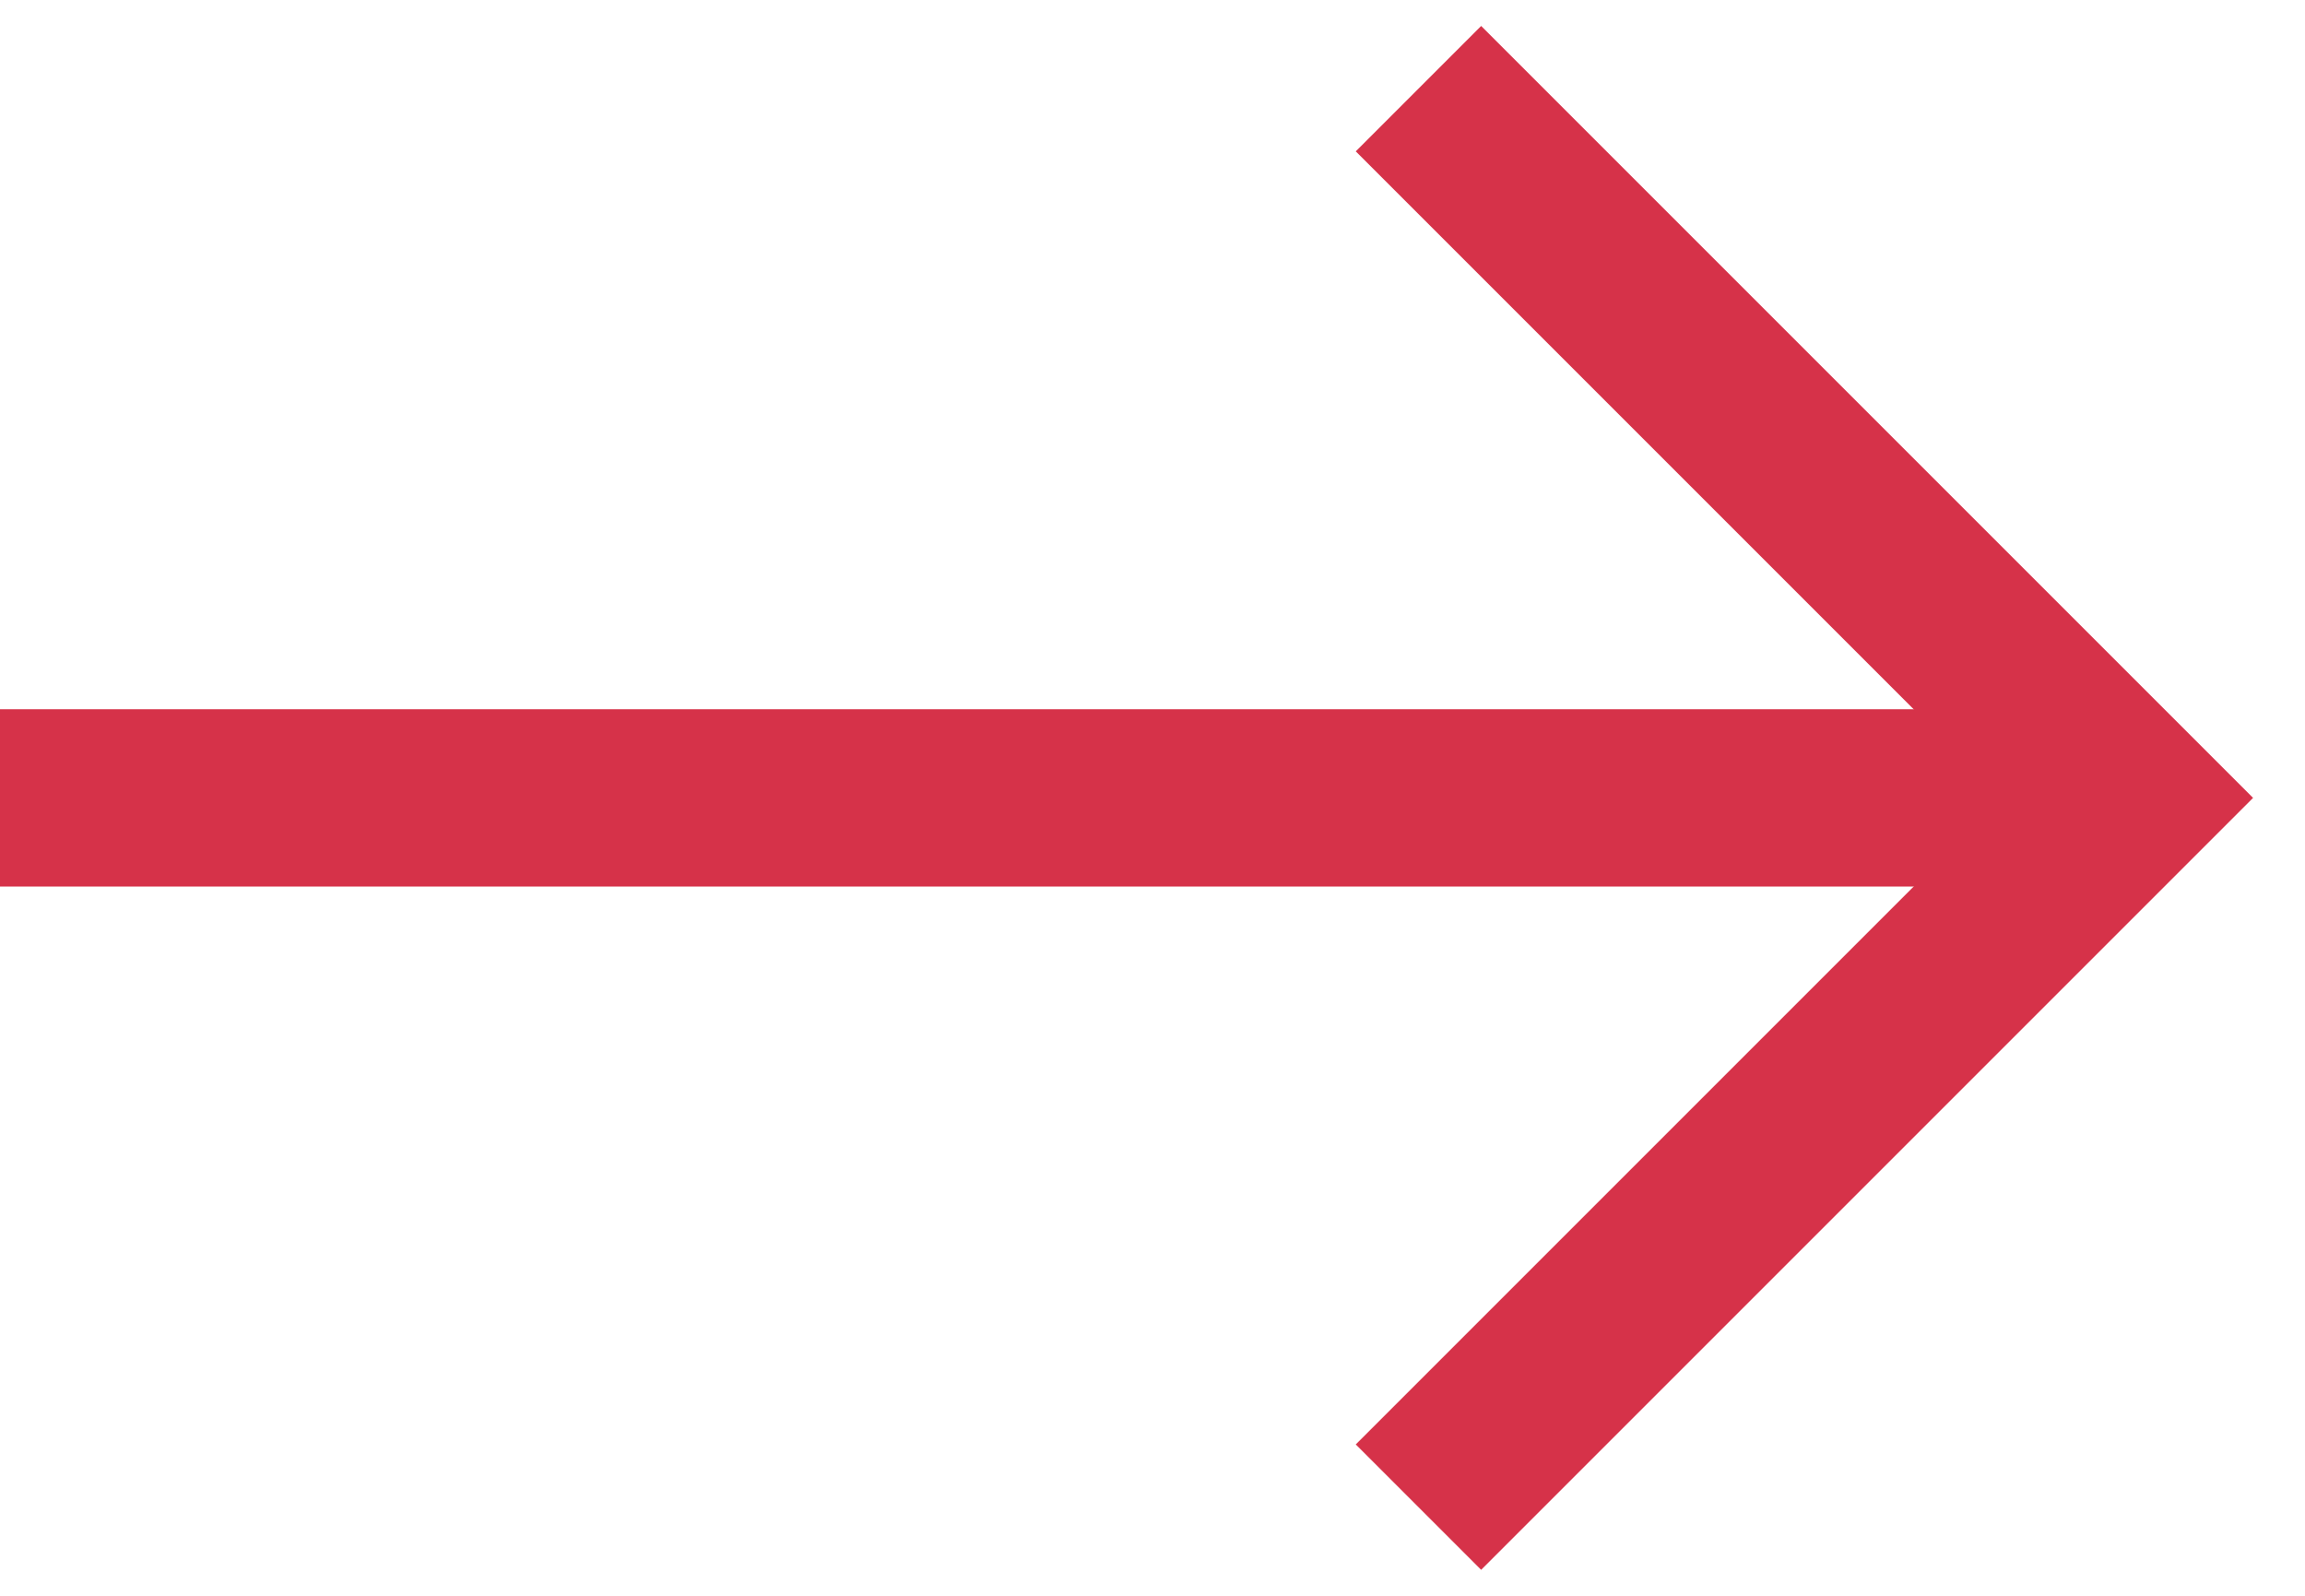
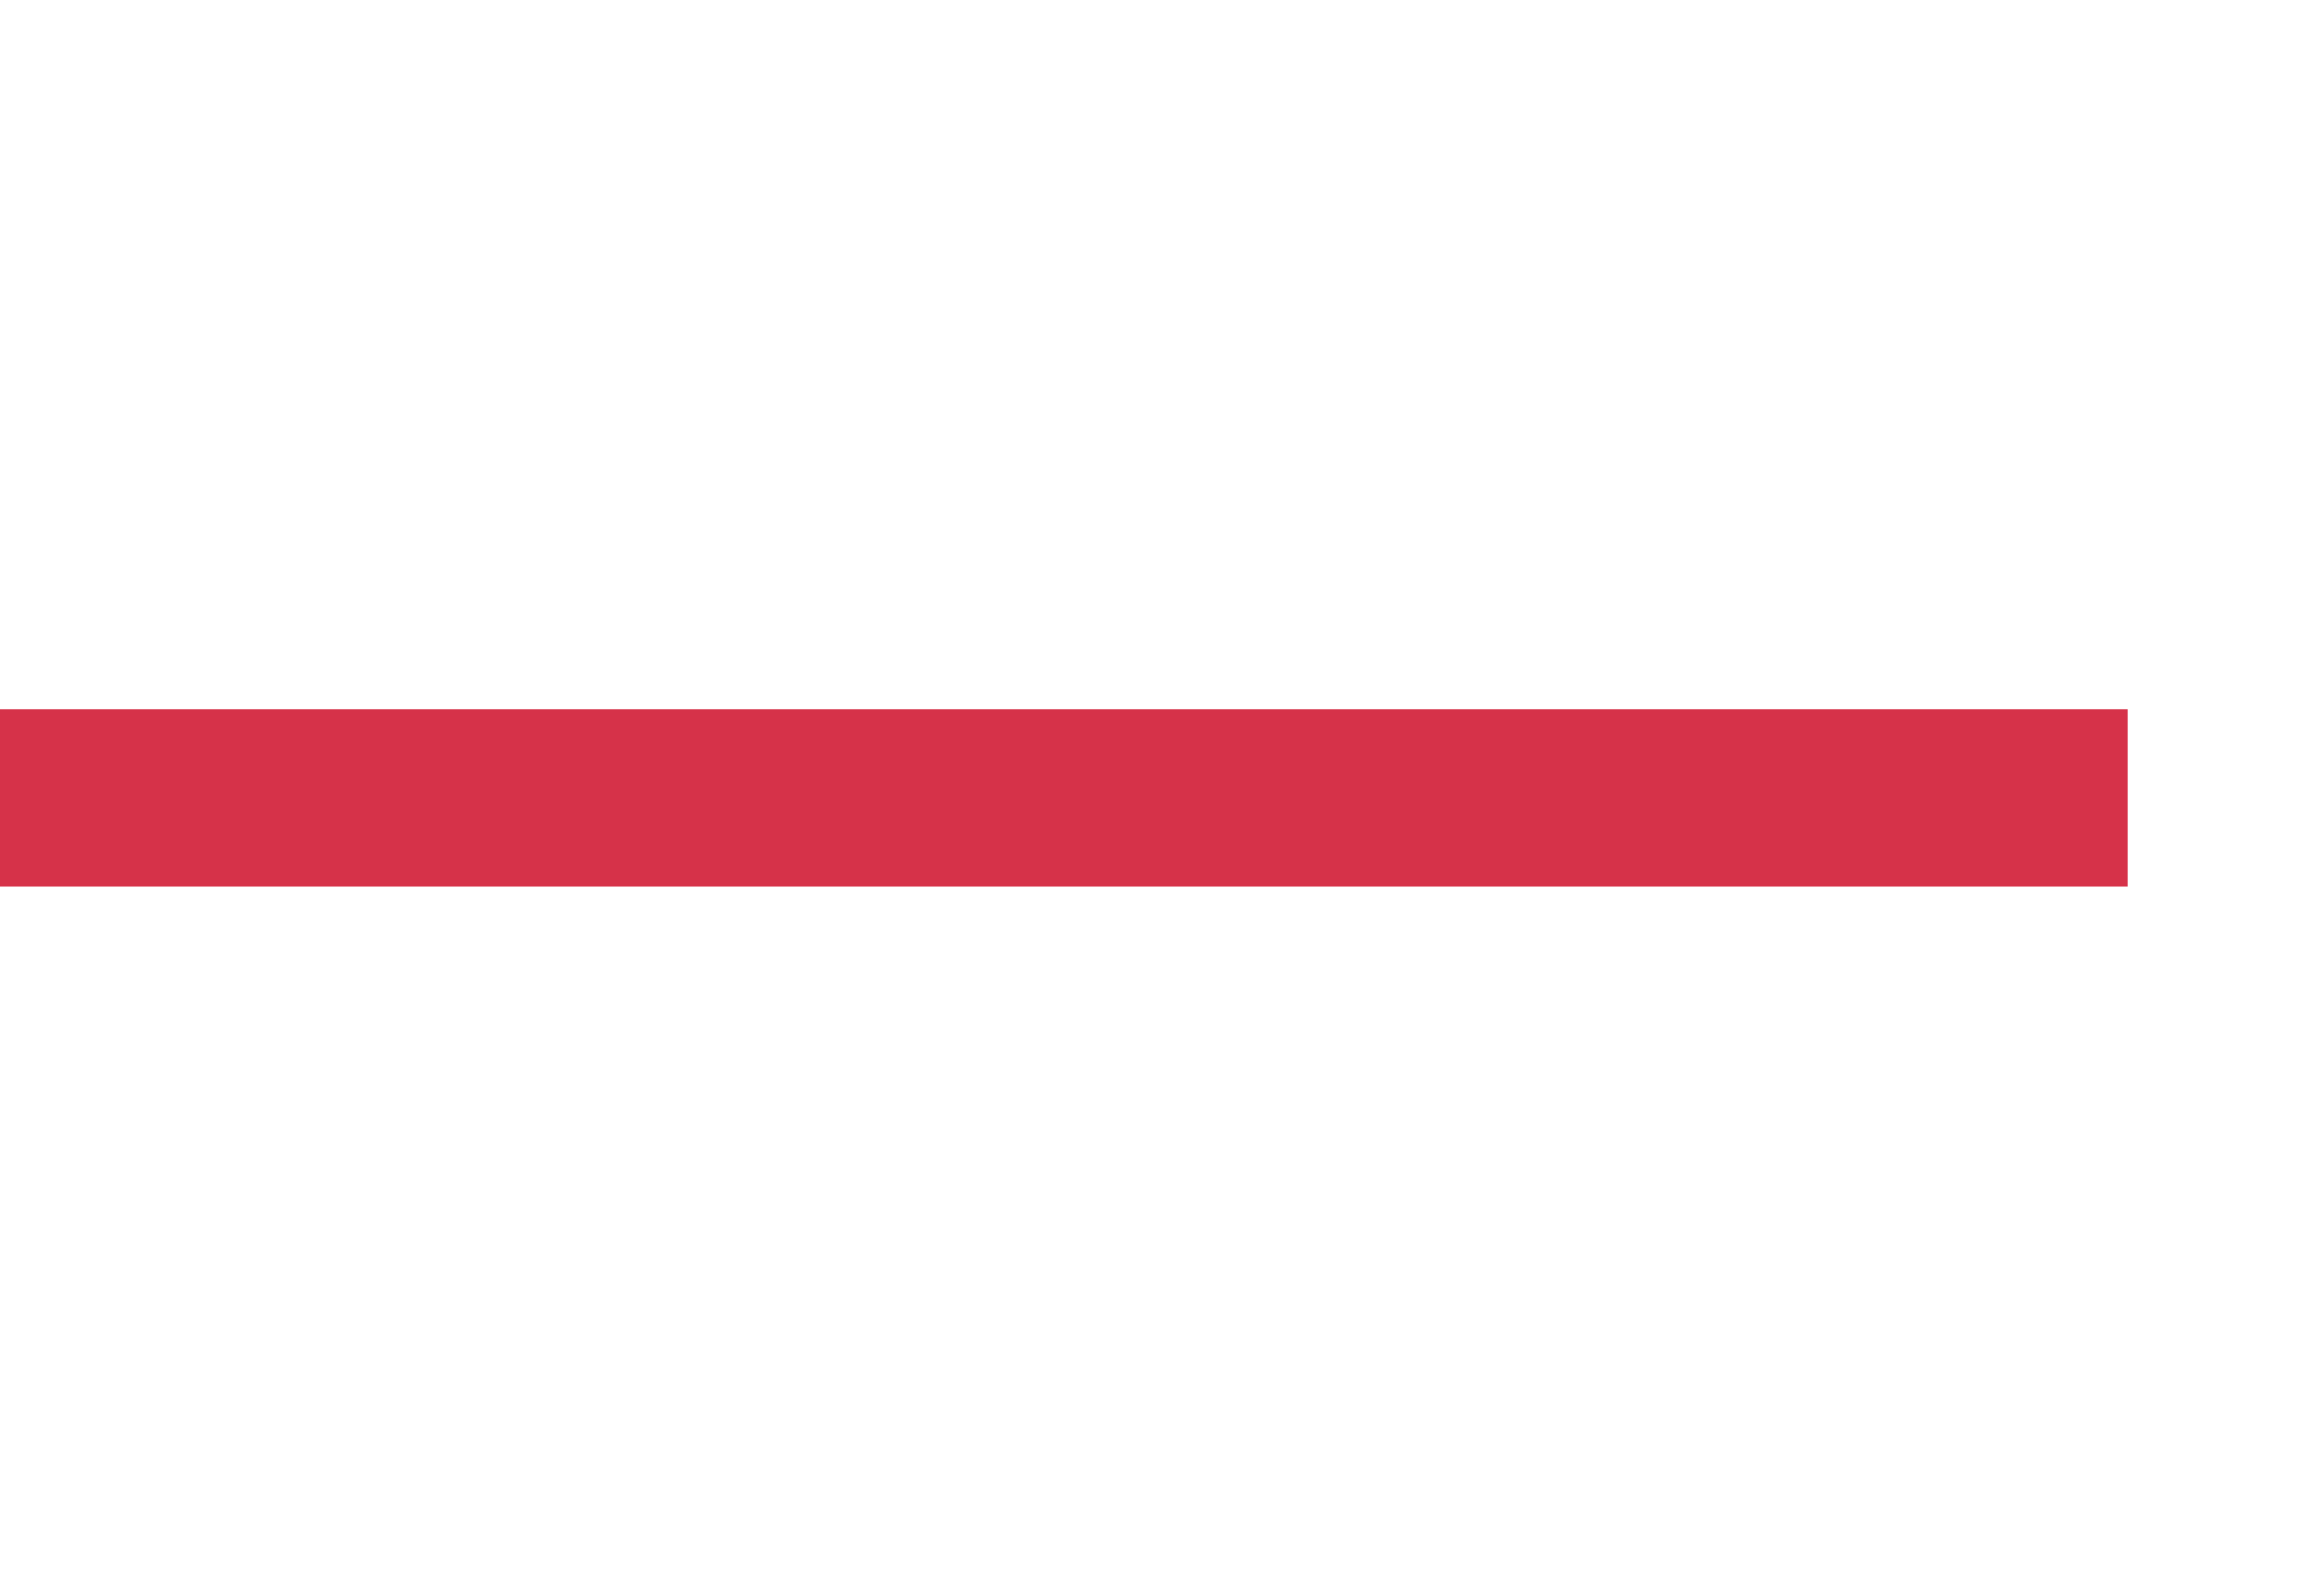
<svg xmlns="http://www.w3.org/2000/svg" width="26" height="18" viewBox="0 0 26 18" fill="none">
-   <path d="M16 1L24 9L16 17" stroke="#D63249" stroke-width="2" />
  <path d="M0 9L24 9" stroke="#D63249" stroke-width="2" />
</svg>